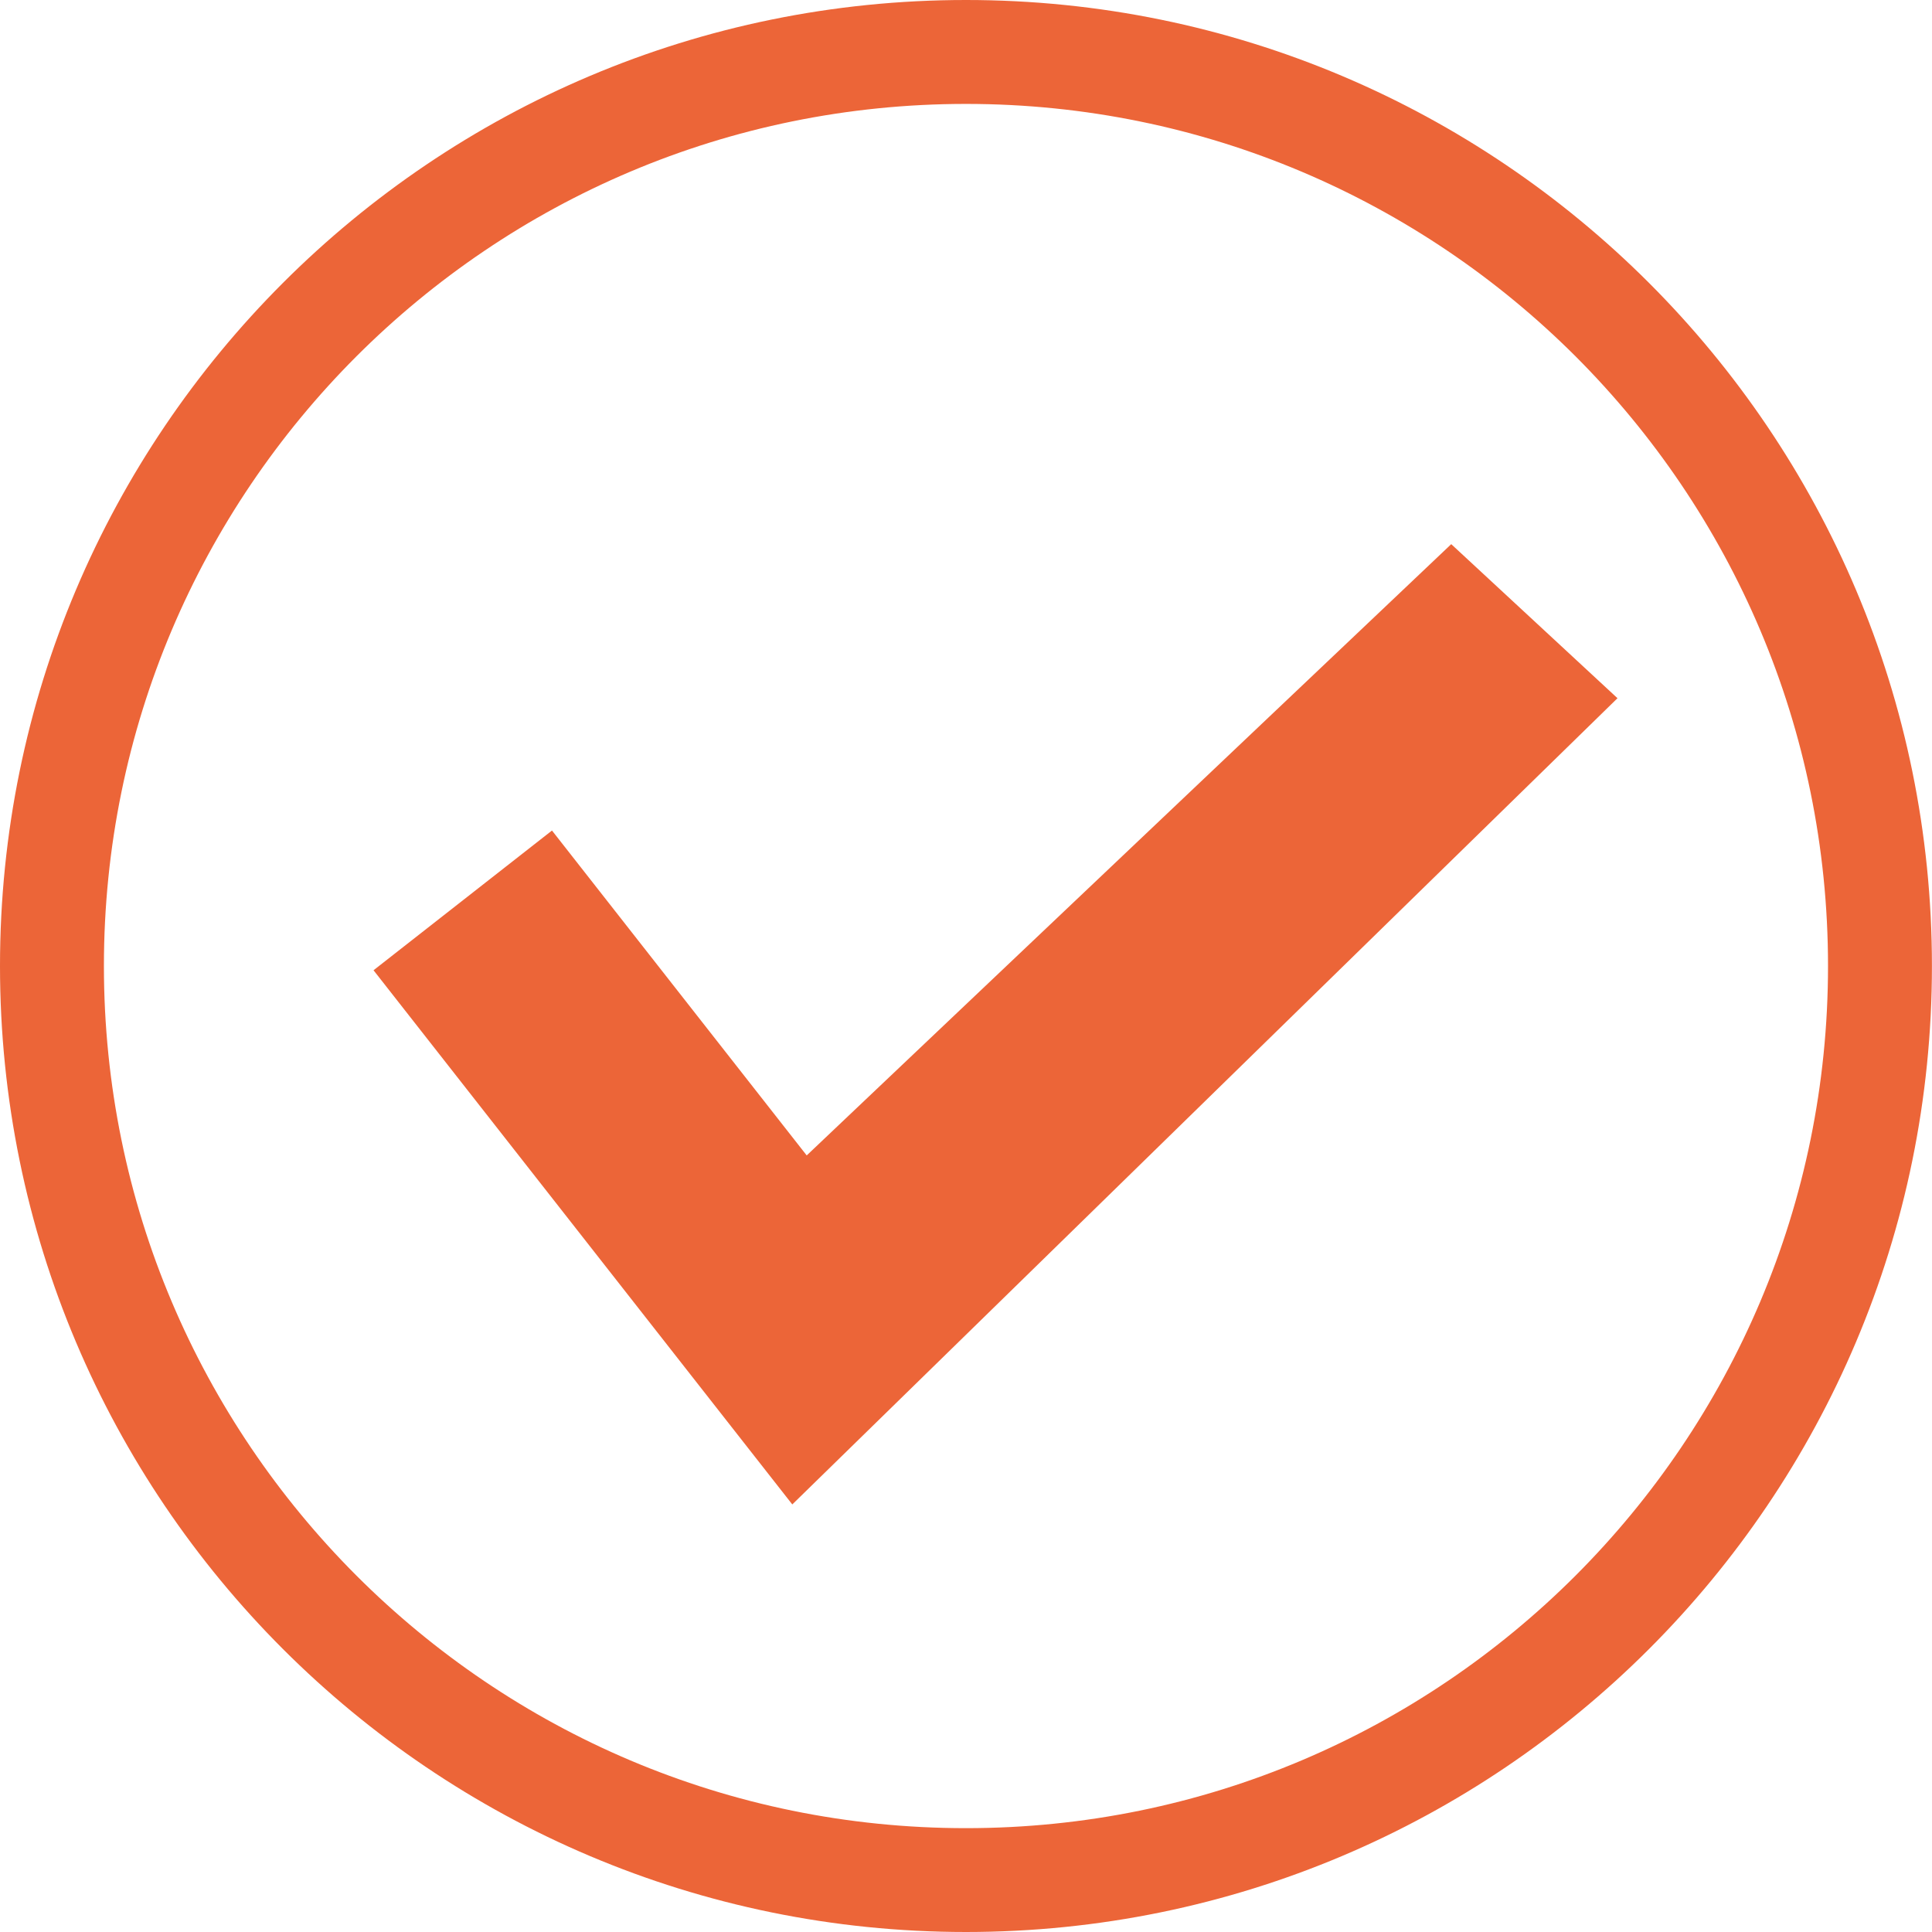
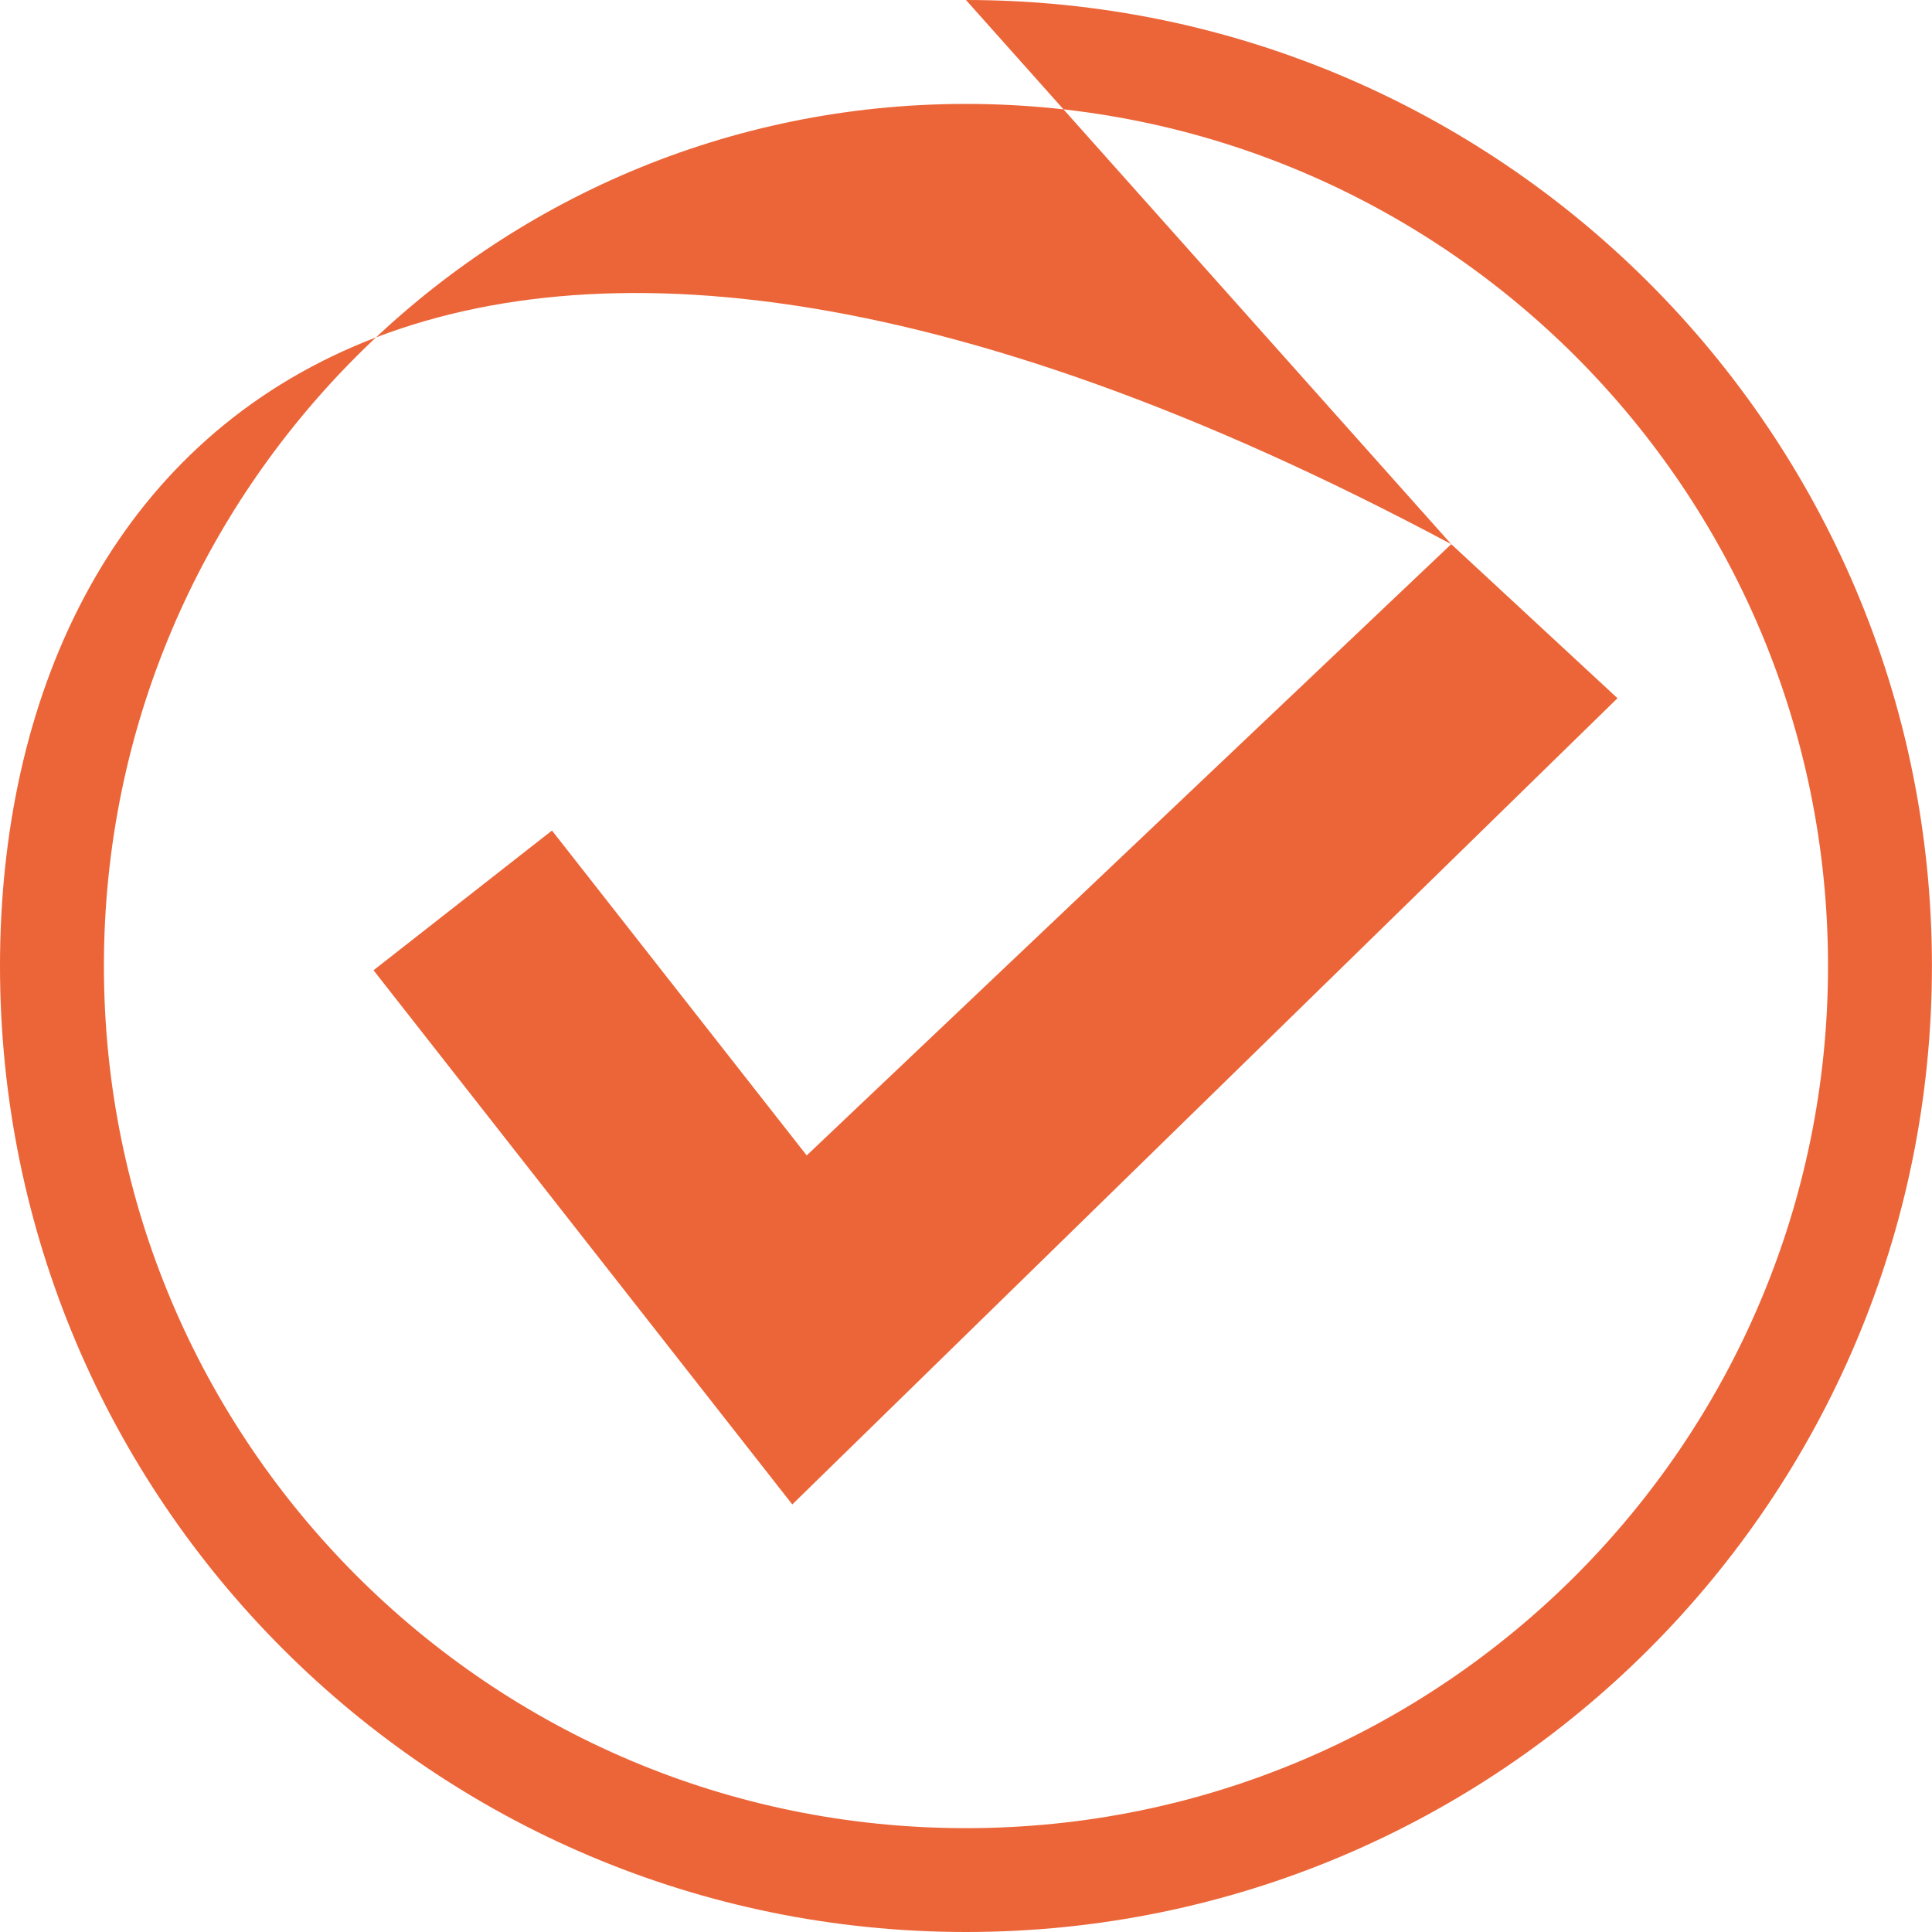
<svg xmlns="http://www.w3.org/2000/svg" id="_レイヤー_1" data-name="レイヤー_1" viewBox="0 0 278.89 278.9">
  <defs>
    <style>
      .cls-1 {
        fill: #ec6538;
      }
    </style>
  </defs>
-   <path class="cls-1" d="M209.49,78.55l-93.04,88.24-36.77-46.9-25.76,20.17,60.45,77.11,119.12-116.38-24-22.24ZM139.44,0C62.43,0,0,62.43,0,139.44c0,77.01,62.43,139.44,139.44,139.45,77.02-.01,139.44-62.44,139.44-139.45,0-77.01-62.42-139.44-139.44-139.44ZM227.44,227.44c-22.54,22.54-53.61,36.46-88,36.46s-65.45-13.92-87.99-36.46c-22.53-22.55-36.45-53.61-36.45-88,0-34.39,13.92-65.45,36.45-88,22.54-22.53,53.6-36.44,87.99-36.44s65.45,13.92,88,36.44c22.53,22.55,36.44,53.61,36.44,88,0,34.38-13.92,65.46-36.44,88Z" />
+   <path class="cls-1" d="M209.49,78.55l-93.04,88.24-36.77-46.9-25.76,20.17,60.45,77.11,119.12-116.38-24-22.24ZC62.43,0,0,62.43,0,139.44c0,77.01,62.43,139.44,139.44,139.45,77.02-.01,139.44-62.44,139.44-139.45,0-77.01-62.42-139.44-139.44-139.44ZM227.44,227.44c-22.54,22.54-53.61,36.46-88,36.46s-65.45-13.92-87.99-36.46c-22.53-22.55-36.45-53.61-36.45-88,0-34.39,13.92-65.45,36.45-88,22.54-22.53,53.6-36.44,87.99-36.44s65.45,13.92,88,36.44c22.53,22.55,36.44,53.61,36.44,88,0,34.38-13.92,65.46-36.44,88Z" />
</svg>